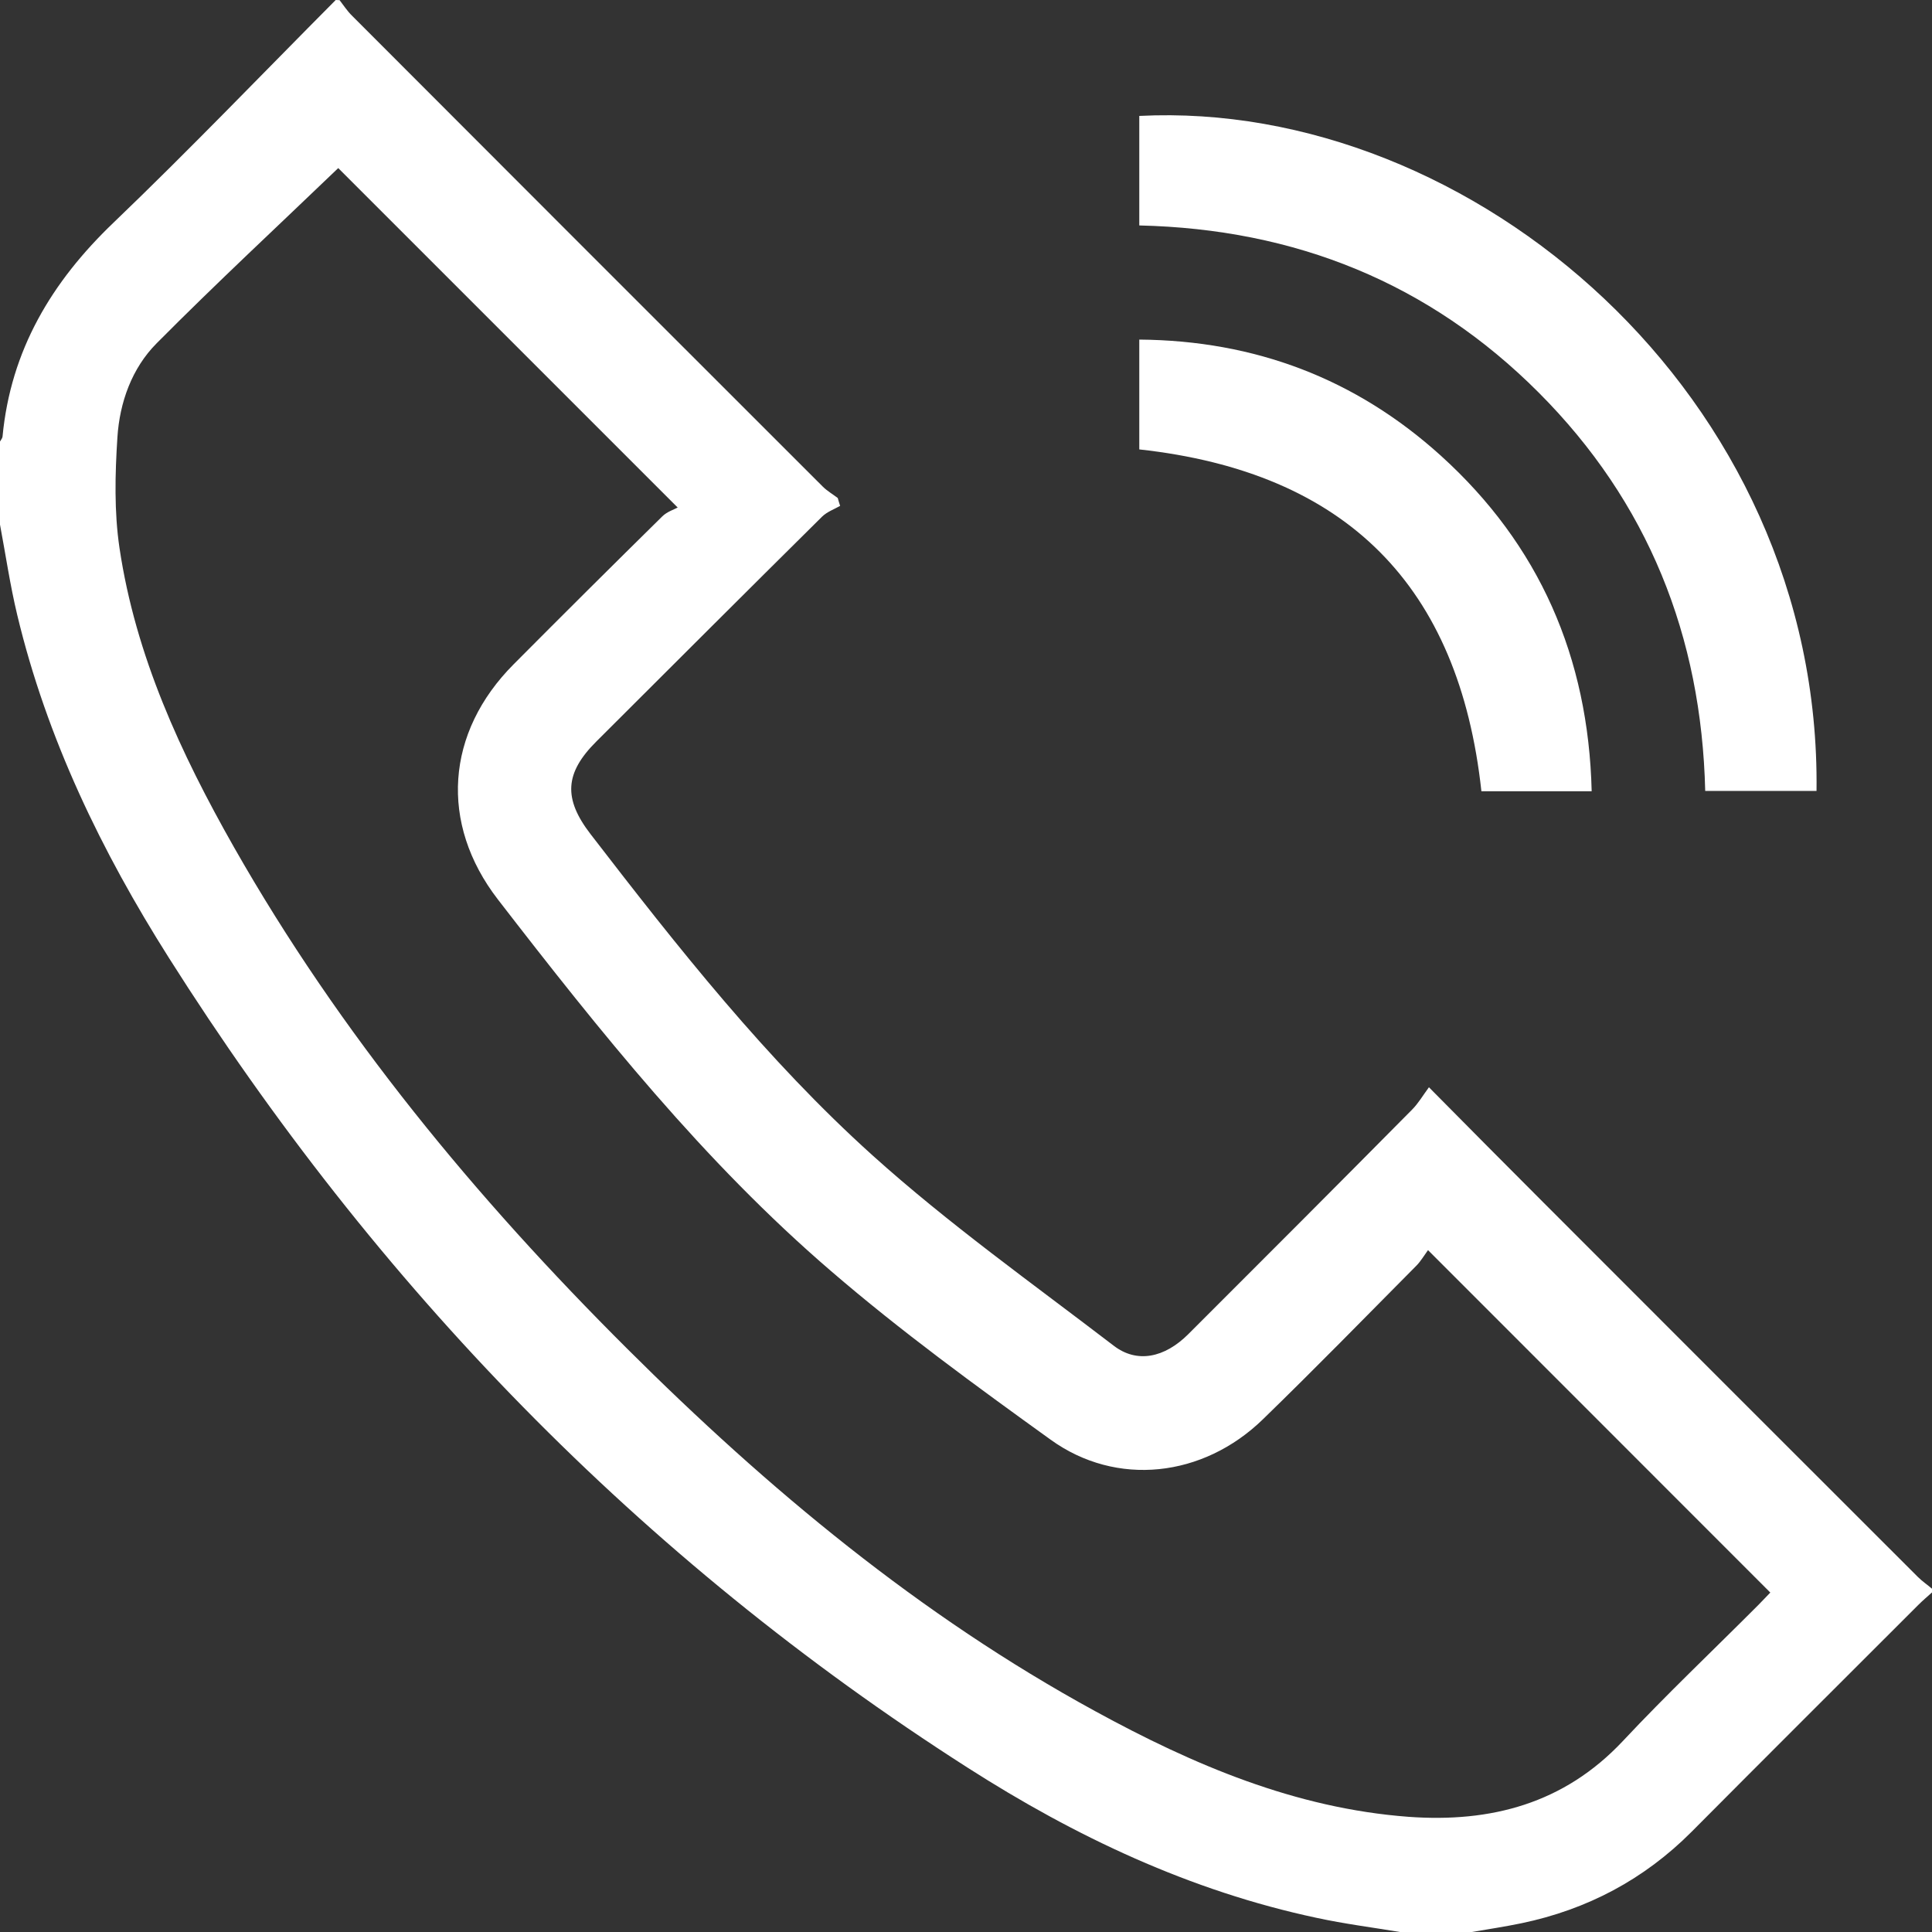
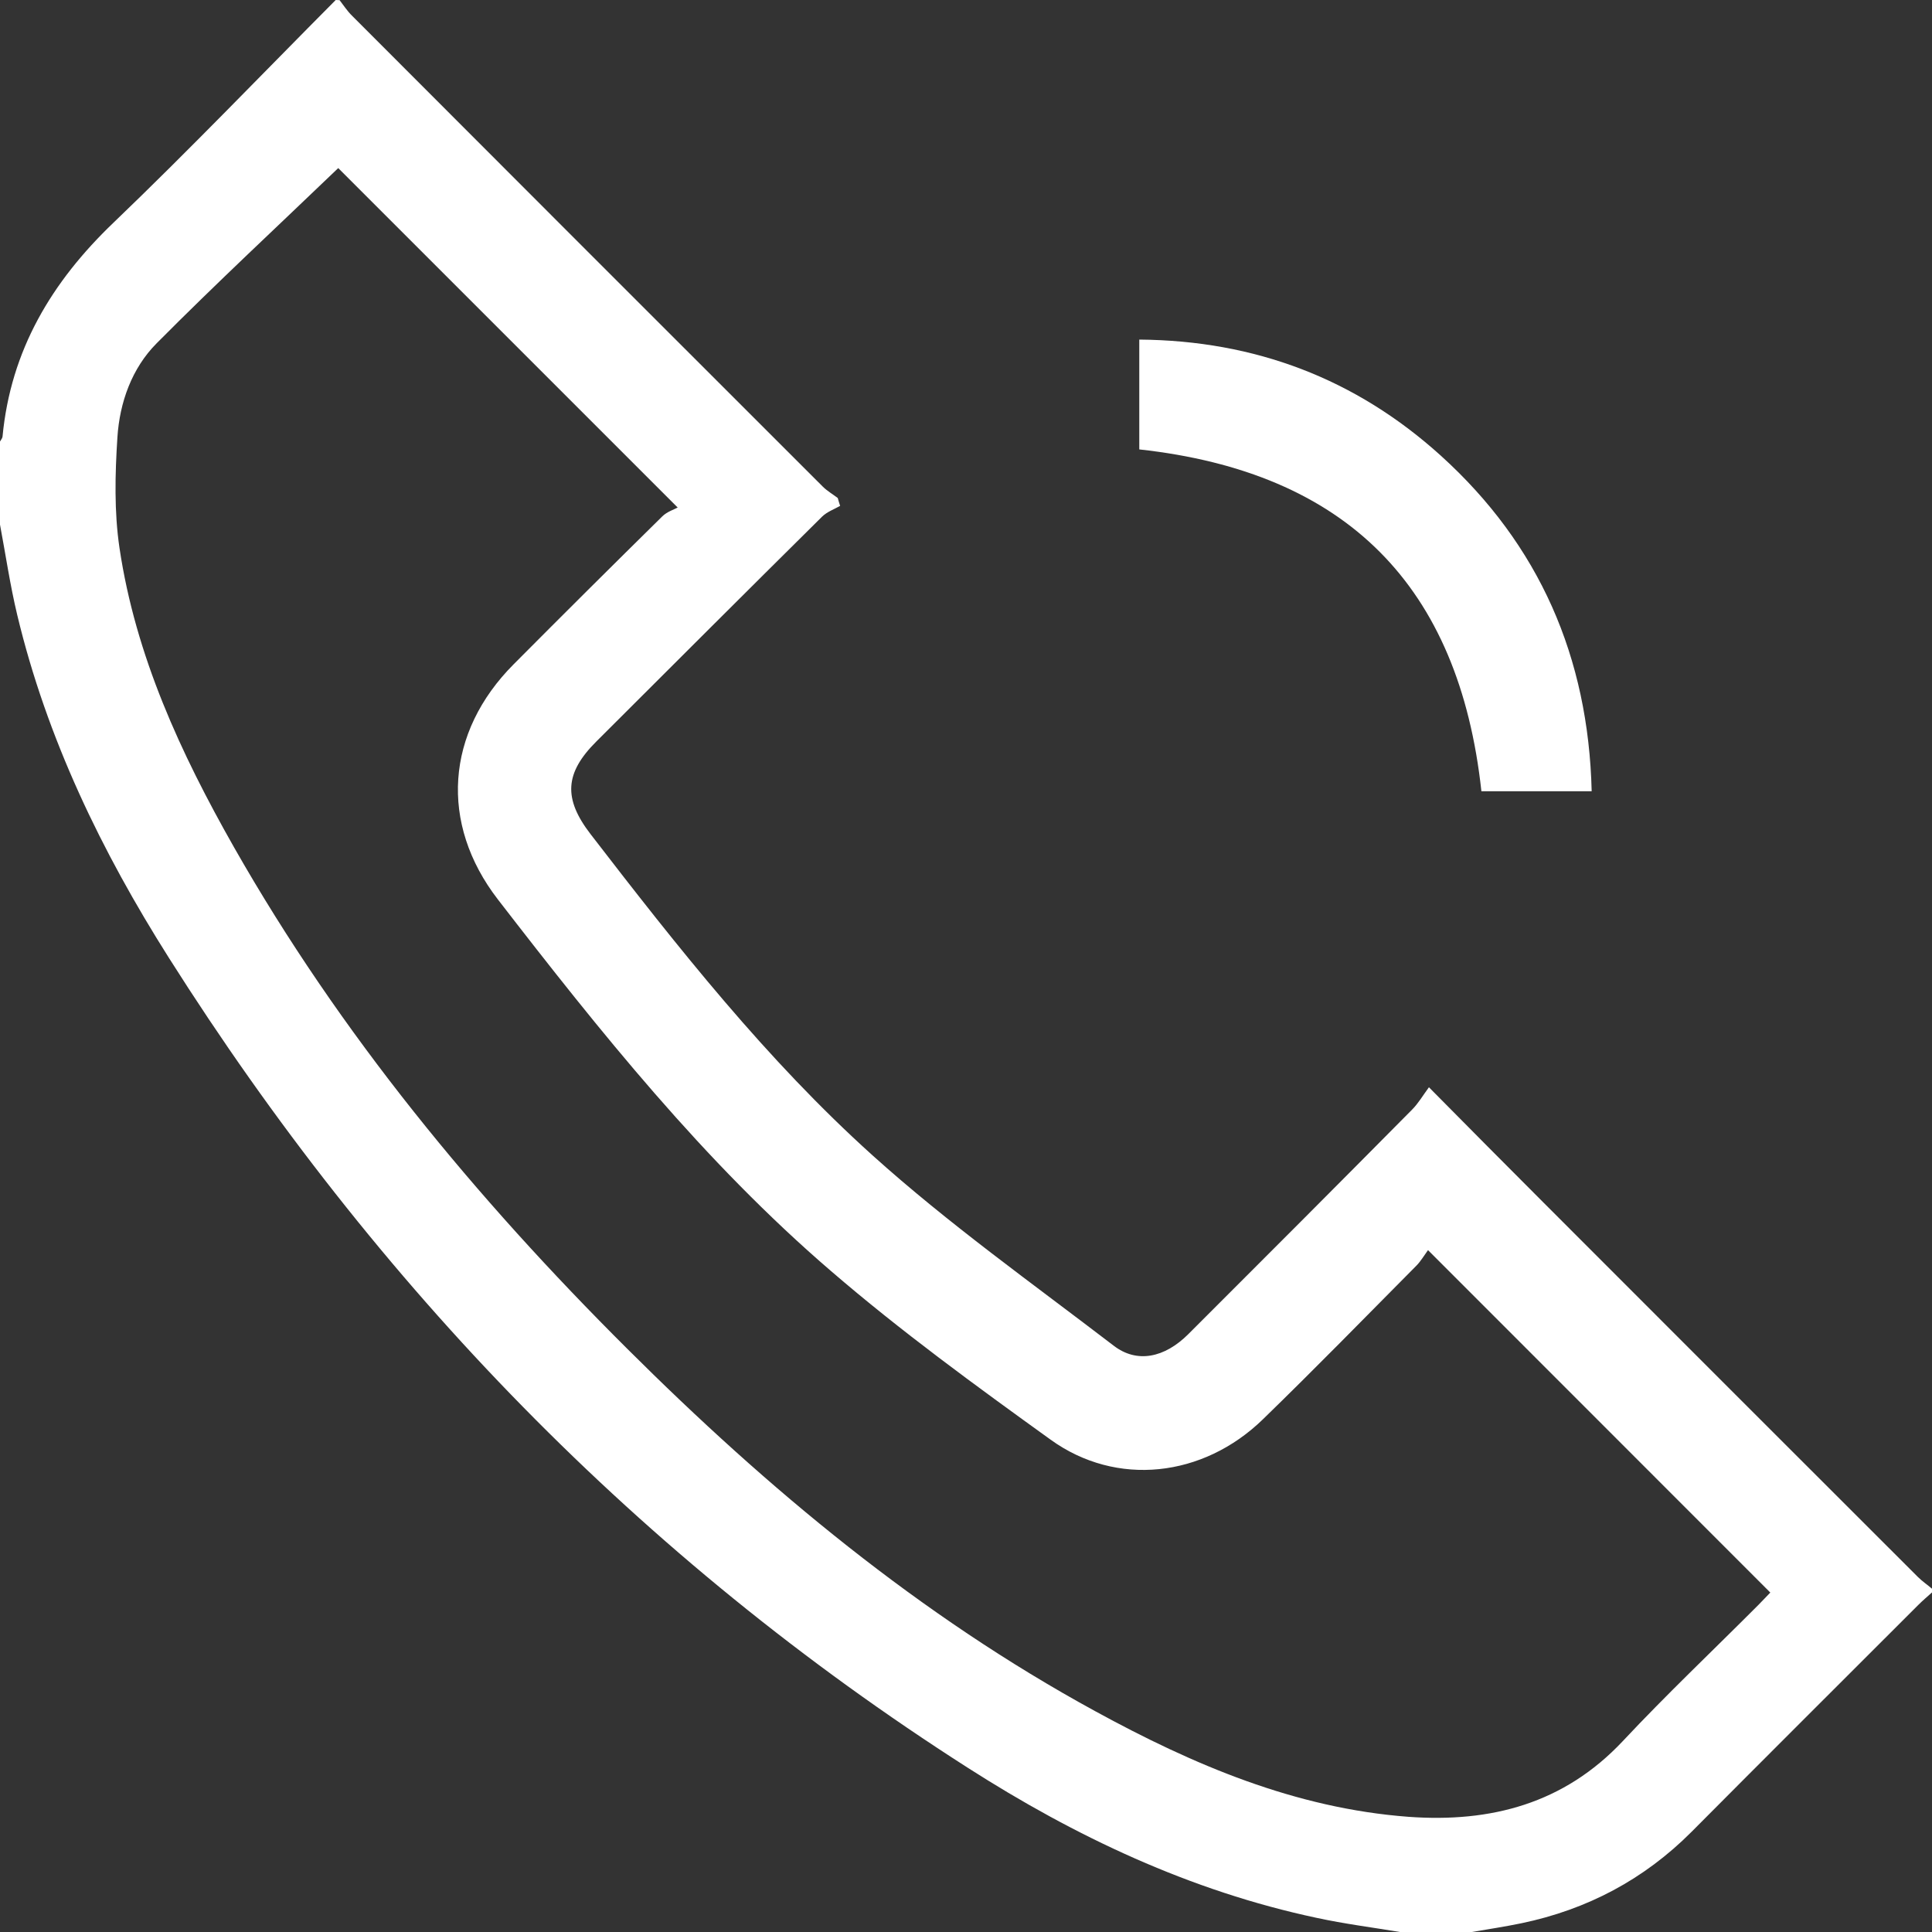
<svg xmlns="http://www.w3.org/2000/svg" width="13" height="13" viewBox="0 0 13 13" fill="none">
  <rect x="0" y="0" width="13" height="13" fill="#333333" stroke="none" />
  <path d="M2.285 0.001C2.312 0.036 2.337 0.075 2.369 0.106C3.424 1.163 4.48 2.219 5.536 3.274C5.566 3.304 5.603 3.325 5.637 3.351C5.642 3.368 5.647 3.386 5.653 3.404C5.612 3.427 5.565 3.444 5.532 3.476C5.024 3.979 4.519 4.484 4.013 4.989C3.8 5.201 3.789 5.373 3.974 5.613C4.561 6.375 5.158 7.132 5.872 7.775C6.383 8.235 6.947 8.636 7.494 9.055C7.65 9.175 7.836 9.137 7.996 8.977C8.499 8.475 9.001 7.972 9.501 7.467C9.543 7.425 9.573 7.373 9.615 7.316C9.888 7.592 10.135 7.841 10.383 8.089C11.223 8.93 12.063 9.77 12.905 10.611C12.934 10.64 12.968 10.663 13 10.69V10.715C12.969 10.743 12.937 10.77 12.907 10.8C12.399 11.308 11.889 11.816 11.382 12.326C11.062 12.647 10.679 12.849 10.238 12.941C10.127 12.964 10.015 12.981 9.903 13H9.42C9.233 12.969 9.045 12.945 8.86 12.905C8.009 12.724 7.235 12.358 6.509 11.893C4.307 10.485 2.532 8.65 1.137 6.446C0.683 5.729 0.315 4.969 0.116 4.138C0.068 3.938 0.038 3.732 0 3.53C0 3.343 0 3.157 0 2.971C0.006 2.96 0.016 2.949 0.017 2.938C0.072 2.357 0.347 1.897 0.764 1.498C1.273 1.01 1.762 0.5 2.259 0C2.268 0 2.276 0.001 2.285 0.001ZM9.608 8.413C9.581 8.45 9.559 8.488 9.53 8.517C9.187 8.863 8.847 9.211 8.498 9.55C8.095 9.942 7.512 10.007 7.069 9.687C6.565 9.324 6.061 8.957 5.591 8.552C4.737 7.818 4.036 6.94 3.35 6.052C2.955 5.54 2.999 4.928 3.457 4.469C3.788 4.136 4.121 3.805 4.456 3.475C4.488 3.443 4.537 3.428 4.56 3.415C3.768 2.623 3.01 1.865 2.276 1.131C1.874 1.517 1.456 1.905 1.054 2.31C0.887 2.478 0.805 2.708 0.79 2.943C0.774 3.19 0.768 3.444 0.804 3.687C0.912 4.413 1.216 5.069 1.574 5.7C2.288 6.956 3.2 8.059 4.22 9.075C5.167 10.019 6.189 10.87 7.369 11.514C8.029 11.875 8.716 12.168 9.478 12.225C10.031 12.265 10.523 12.137 10.919 11.716C11.214 11.401 11.528 11.104 11.833 10.798C11.861 10.77 11.889 10.739 11.912 10.716C11.145 9.949 10.388 9.192 9.609 8.412L9.608 8.413Z" fill="white" />
-   <path d="M7.666 1.517V0.78C9.901 0.667 12.256 2.66 12.223 5.322H11.474C11.449 4.28 11.089 3.378 10.353 2.641C9.617 1.904 8.716 1.541 7.666 1.517Z" fill="white" />
  <path d="M7.666 3.024V2.285C8.444 2.291 9.122 2.548 9.695 3.066C10.358 3.666 10.688 4.422 10.71 5.324H9.968C9.818 3.944 9.062 3.177 7.666 3.024Z" fill="white" />
</svg>